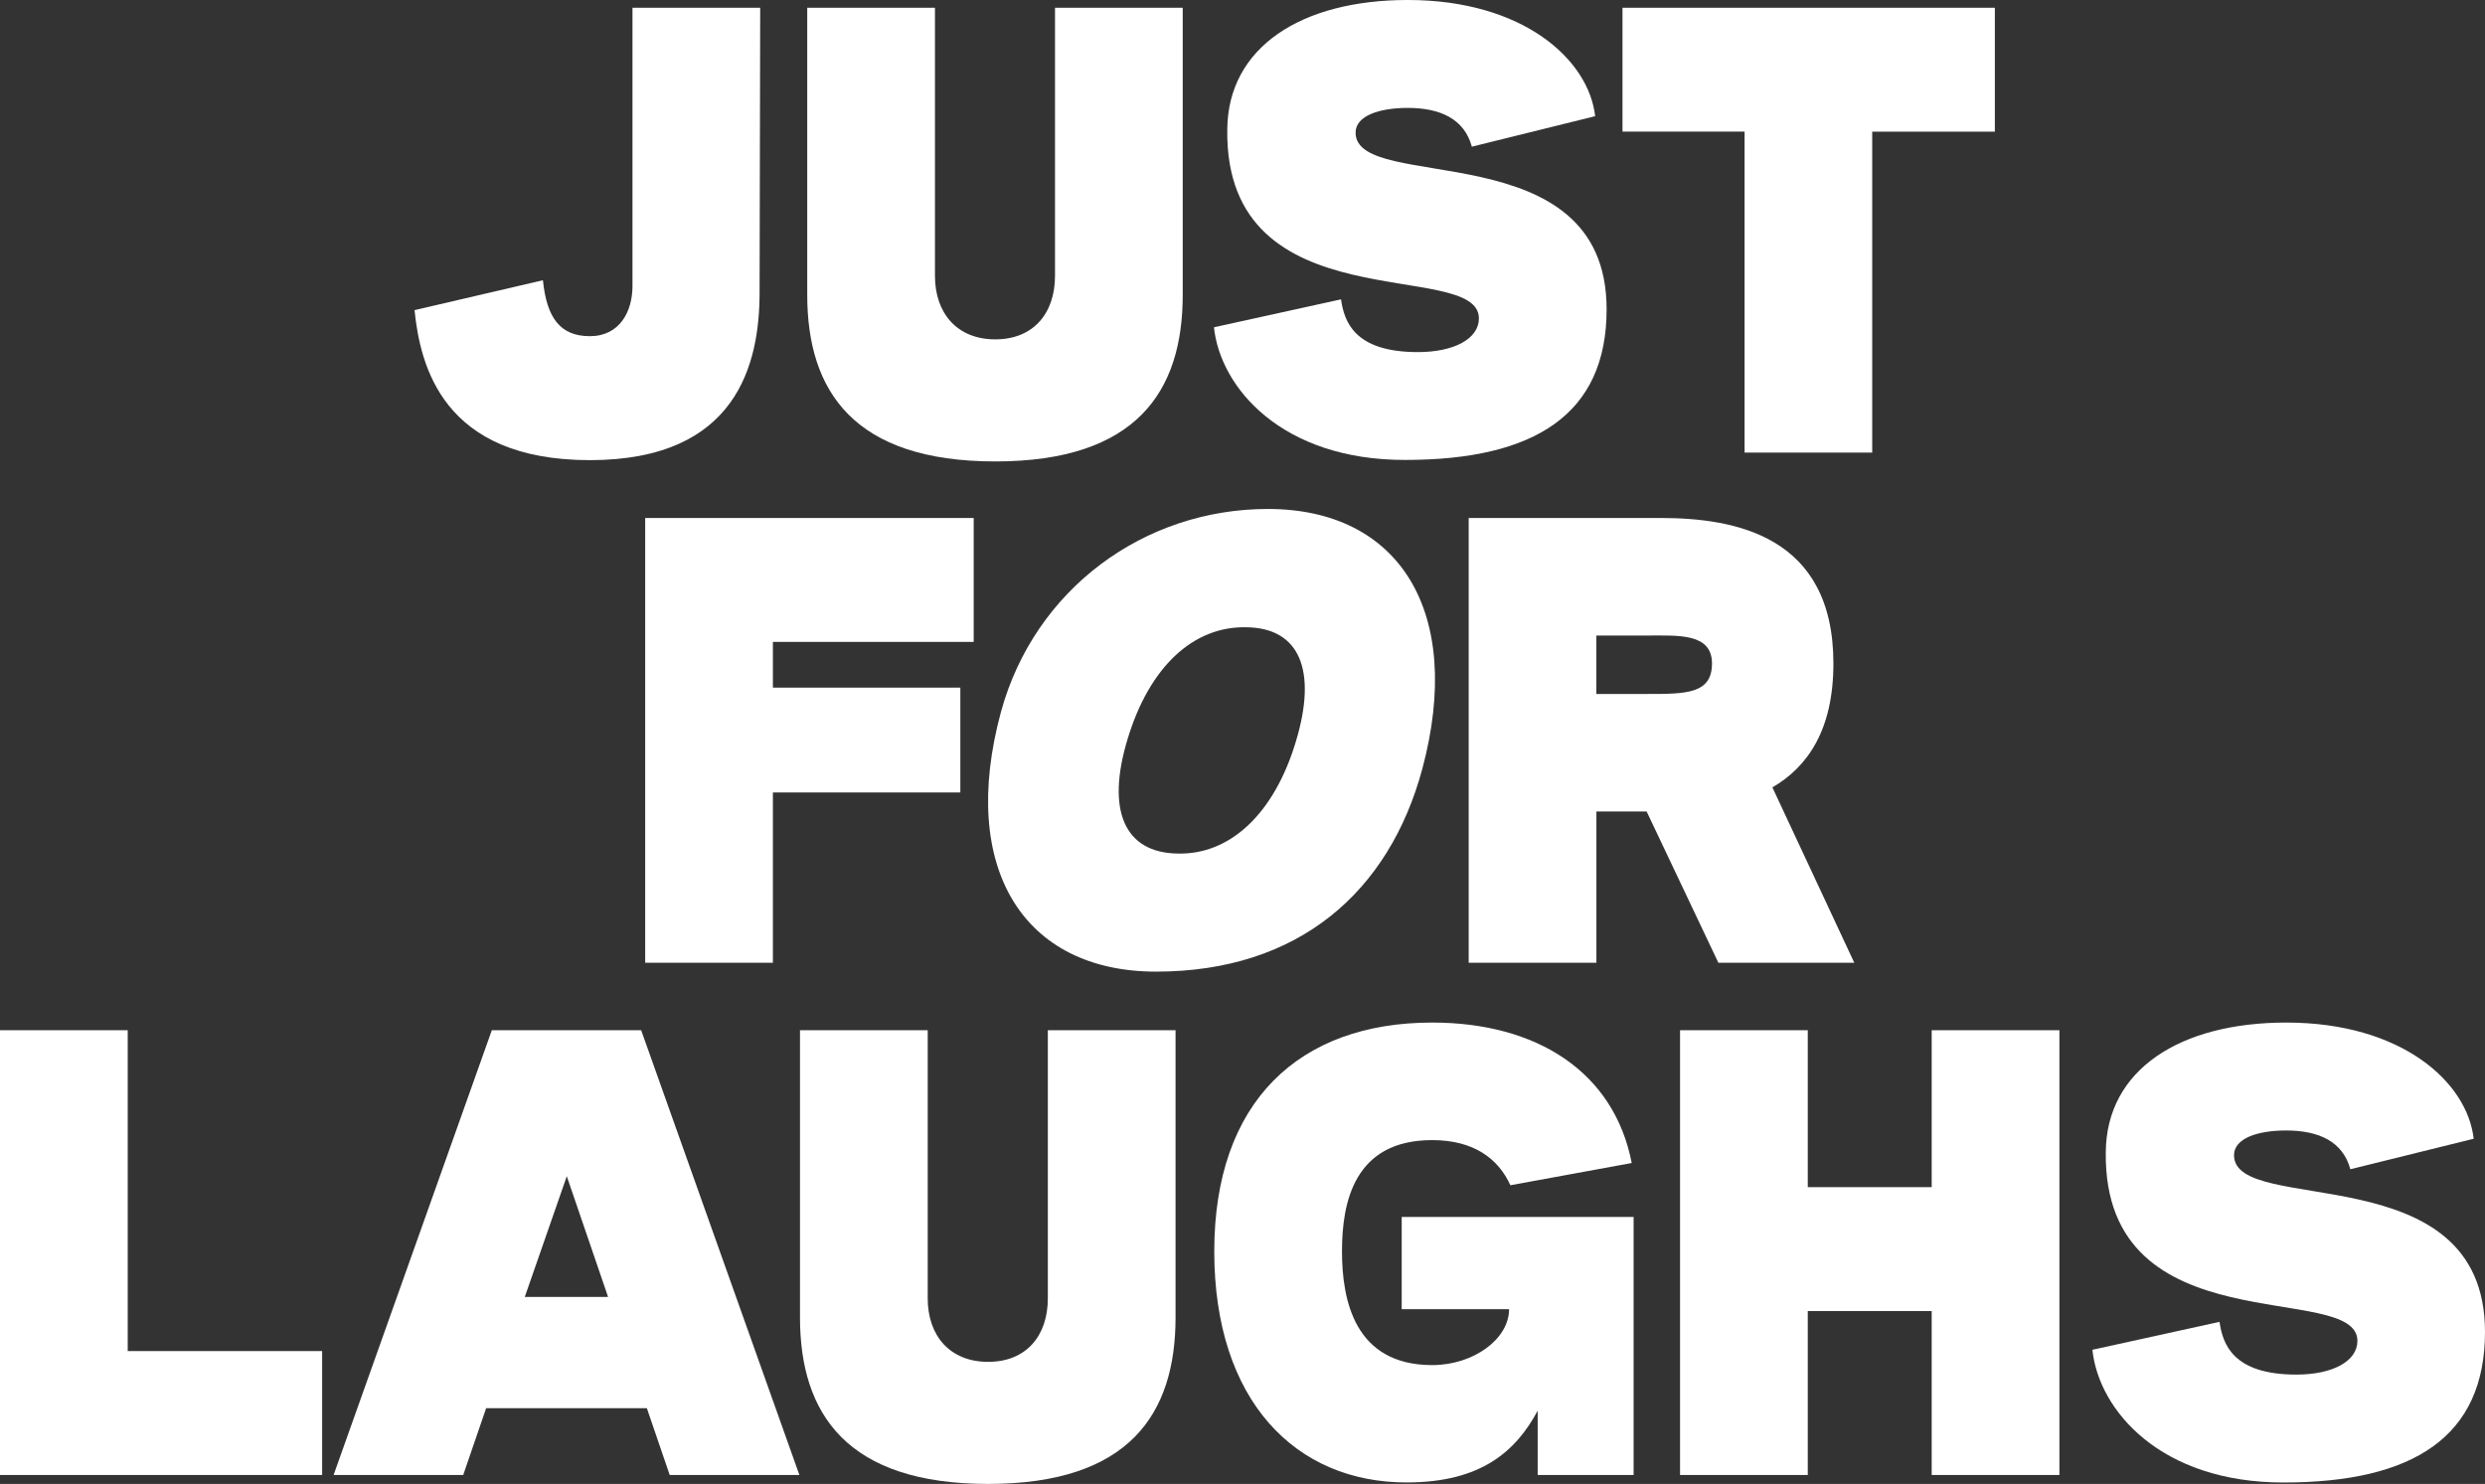
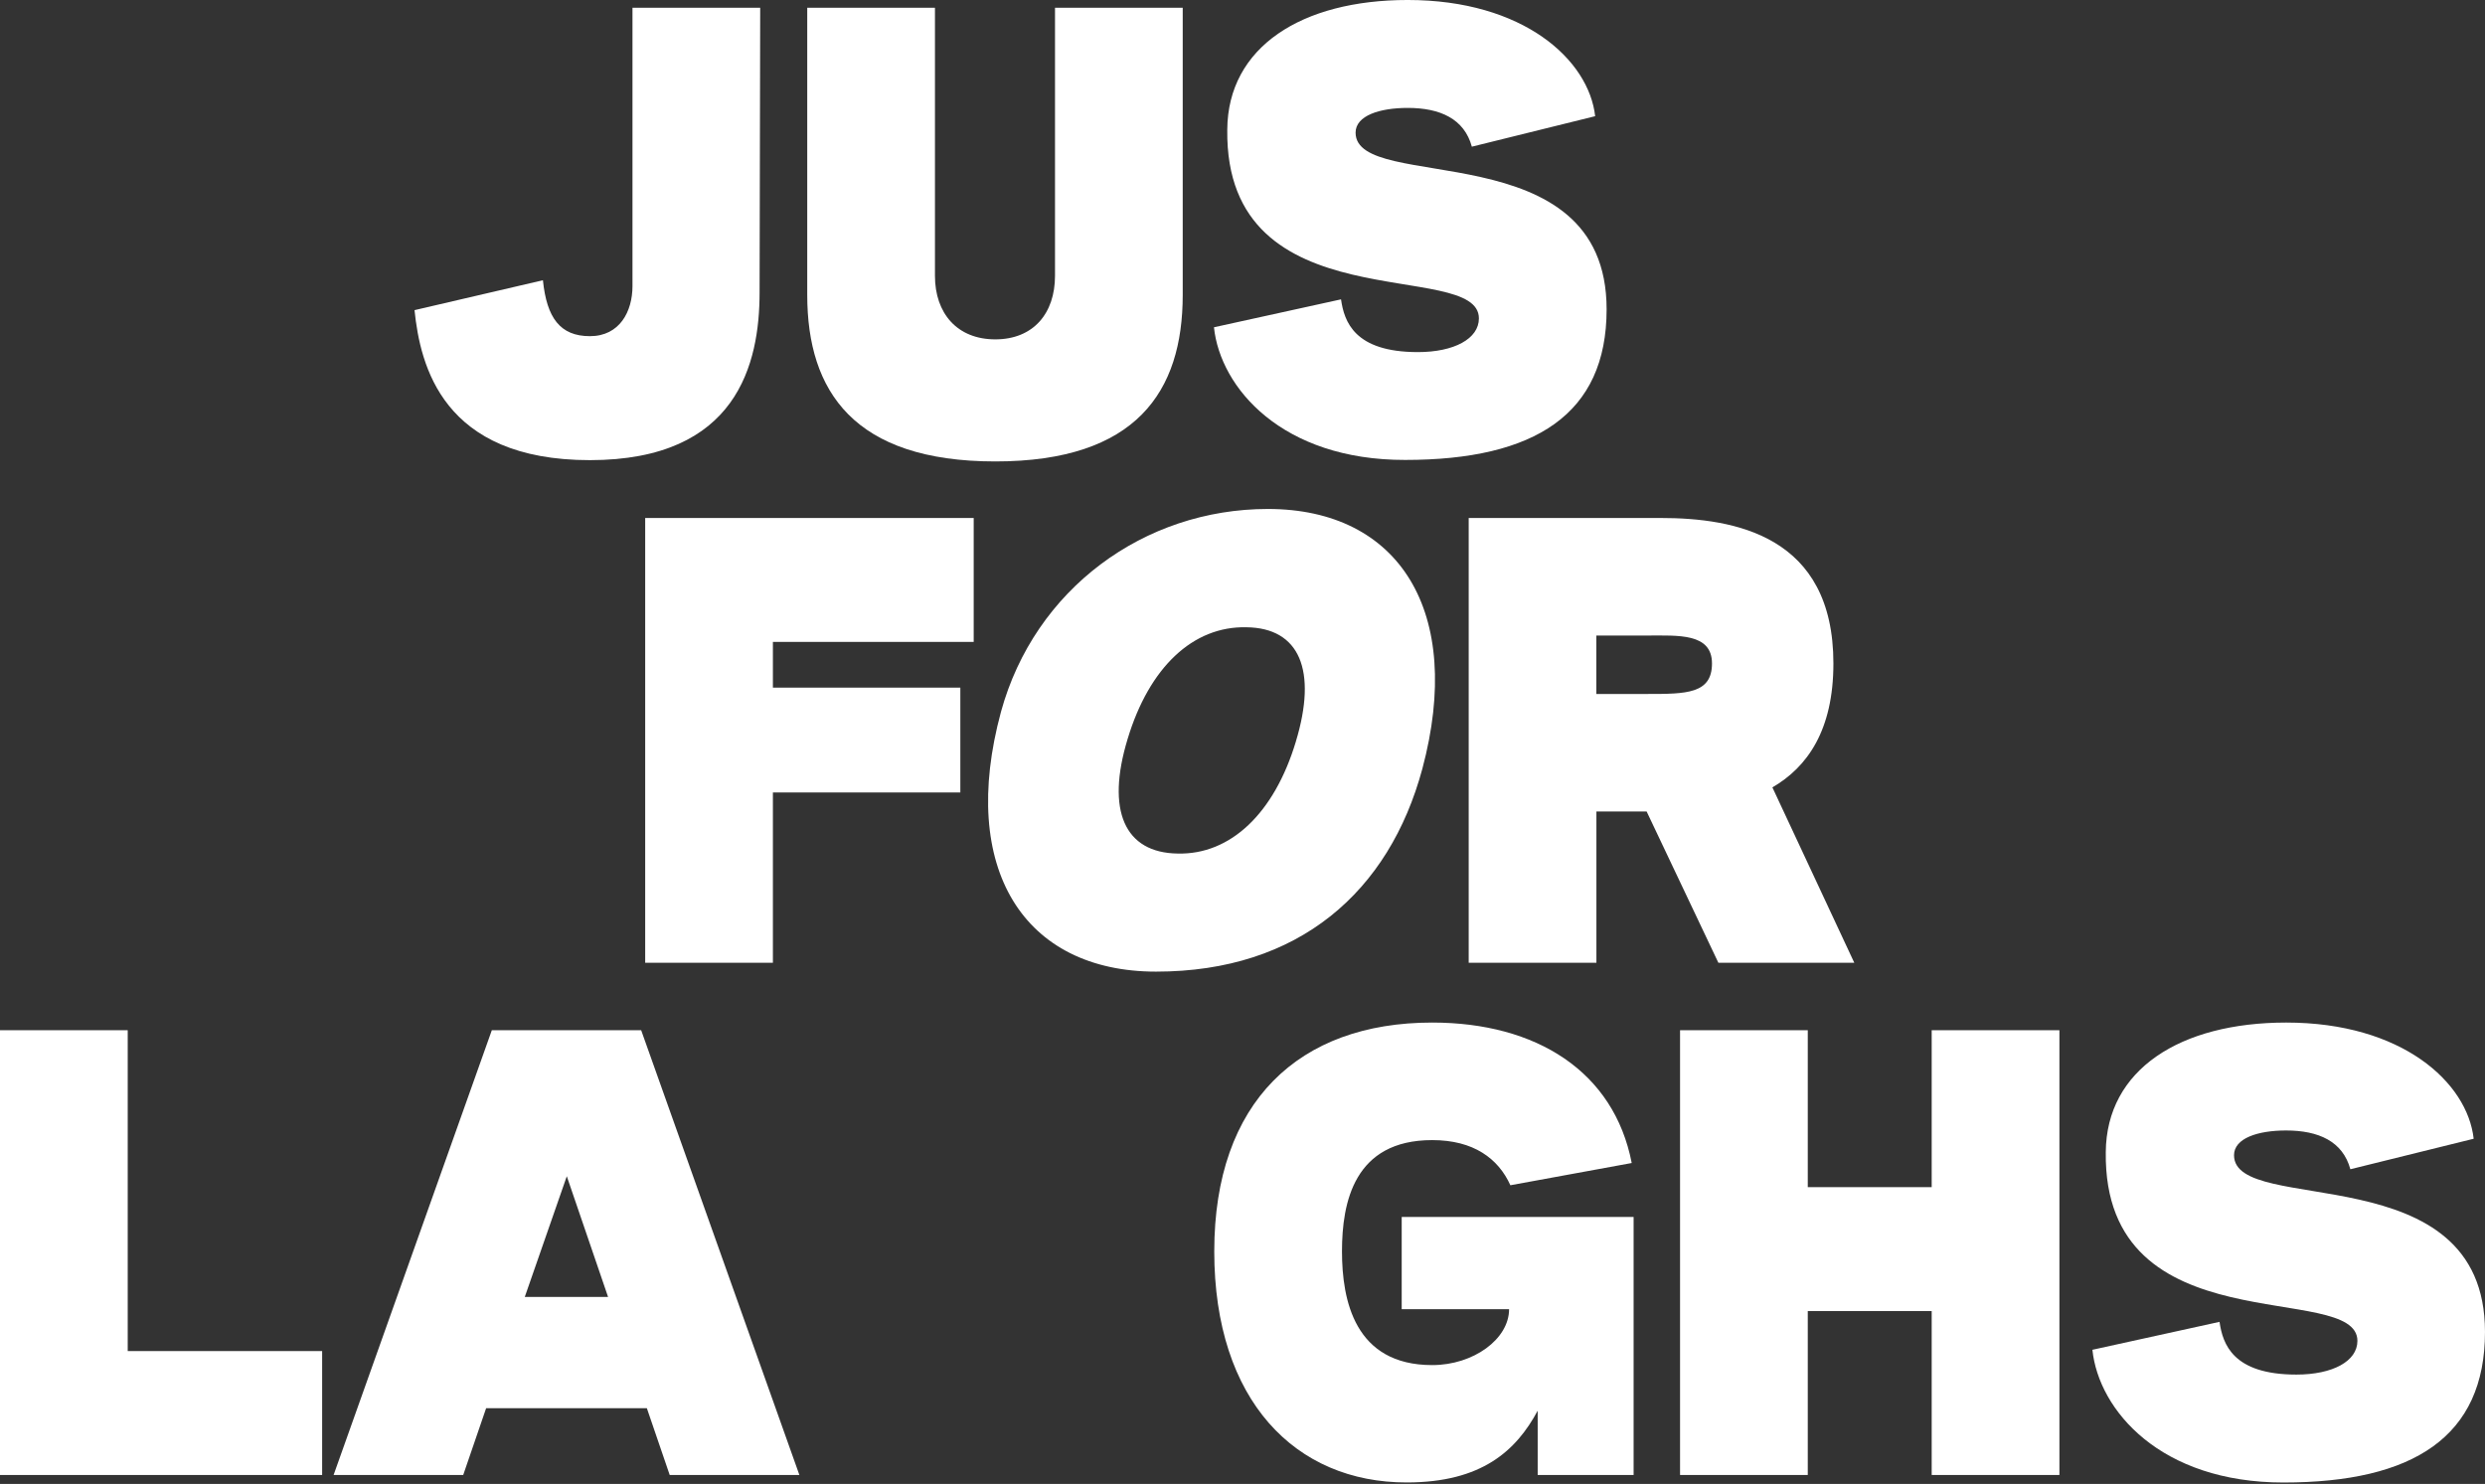
<svg xmlns="http://www.w3.org/2000/svg" id="Layer_1" version="1.1" viewBox="0 0 350.319 209.201">
  <rect x="0" y="0" width="350.319" height="209.201" fill="#333333" stroke="none" />
  <defs>
    <style>
      .st0 {
        fill: #fff;
      }
    </style>
  </defs>
  <g id="Proposition">
    <path class="st0" d="M58.438,43.722l18.1-4.214c.535,5.285,2.418,7.884,6.623,7.884s6.002-3.488,6.002-7.072V1.089h18.005l-.086,40.128c0,10.034-3.135,23.653-23.92,23.653s-23.92-13.351-24.723-21.139l0-.01Z" />
    <path class="st0" d="M113.799,41.571V1.089h18.005v37.797c0,5.285,3.135,8.955,8.505,8.955s8.419-3.67,8.419-8.955V1.089h18.005v40.492c0,13.618-6.537,23.471-26.424,23.471s-26.51-9.853-26.51-23.471l-0-.01Z" />
    <path class="st0" d="M171.13,46.14l17.919-3.937c.449,3.135,1.883,7.435,10.837,7.435,5.103,0,8.601-1.883,8.601-4.75,0-8.601-35.828.984-35.474-26.606.076-11.659,10.484-18.282,25.44-18.282,16.304,0,25.526,8.419,26.424,16.38l-17.384,4.3c-1.07-3.937-4.482-5.466-9.041-5.466-3.937,0-7.349,1.08-7.349,3.488,0,8.687,35.388-.268,35.388,24.905,0,14.784-10.111,21.235-28.393,21.235-17.384.029-26.071-10.187-26.959-18.693l-.01-.01Z" />
-     <path class="st0" d="M245.939,18.549h-17.212V1.089h52.495v17.47h-17.288v45.241h-17.995V18.549Z" />
    <path class="st0" d="M90.953,73.024h46.312v17.47h-28.307v6.451h26.424v14.775h-26.424v24.006h-18.005v-62.701Z" />
    <path class="st0" d="M141.115,100.337c4.75-17.288,20.155-28.584,37.625-28.584,18.54,0,27.686,14.507,21.77,36.64-4.664,17.288-17.384,28.584-37.539,28.584-18.635,0-27.858-14.497-21.856-36.64ZM182.677,104.552c3.049-10.034.545-16.036-6.967-16.122-7.521-.182-13.704,5.638-16.753,15.768-3.049,10.034-.449,16.036,7.072,16.132,7.416.182,13.599-5.648,16.648-15.768v-.01Z" />
    <path class="st0" d="M242.244,135.725l-10.111-21.321h-7.081v21.321h-18.005v-62.701h27.055c10.484,0,24.36,2.504,24.36,20.509,0,9.413-3.67,14.603-8.601,17.47l11.544,24.723h-19.171.01ZM225.042,97.833h7.167c5.466,0,9.136,0,9.136-4.3s-4.75-3.937-9.136-3.937h-7.167v8.247-.01Z" />
    <path class="st0" d="M0,145.238h18.005v45.232h27.408v17.47H0v-62.701Z" />
    <path class="st0" d="M91.19,198.526h-22.659l-3.23,9.413h-18.272l22.305-62.701h21.053l22.305,62.701h-18.282l-3.221-9.413h-0ZM85.723,182.843l-5.82-17.02-5.925,17.02h11.745Z" />
-     <path class="st0" d="M112.778,185.72v-40.482h18.005v37.797c0,5.285,3.135,8.955,8.515,8.955s8.419-3.67,8.419-8.955v-37.797h18.005v40.492c0,13.618-6.537,23.471-26.424,23.471s-26.52-9.853-26.52-23.471v-.01Z" />
    <path class="st0" d="M171.179,176.402c0-21.053,11.917-32.244,30.725-32.244,14.689,0,25.621,6.9,28.125,19.801l-17.106,3.135c-1.701-3.765-5.189-6.365-11.019-6.365-11.019,0-12.72,8.783-12.72,15.682s1.787,16.036,12.72,16.036c5.82,0,10.837-3.67,10.837-7.884h-15.138v-12.997h32.693v36.373h-13.523v-9.06c-3.039,5.638-7.884,10.111-18.454,10.111-15.673.029-27.141-11.525-27.141-32.579l0-.01Z" />
    <path class="st0" d="M236.843,145.238h18.005v22.124h17.47v-22.124h18.005v62.701h-18.005v-23.108h-17.47v23.108h-18.005v-62.701Z" />
    <path class="st0" d="M294.976,190.288l17.919-3.937c.449,3.135,1.883,7.435,10.837,7.435,5.103,0,8.601-1.883,8.601-4.75,0-8.601-35.828.984-35.474-26.606.086-11.65,10.484-18.272,25.44-18.272,16.304,0,25.535,8.419,26.424,16.38l-17.384,4.3c-1.07-3.937-4.482-5.466-9.06-5.466-3.947,0-7.34,1.08-7.34,3.488,0,8.687,35.379-.268,35.379,24.905,0,14.784-10.111,21.235-28.393,21.235-17.364.019-26.061-10.187-26.95-18.702l-0-.01Z" />
  </g>
</svg>